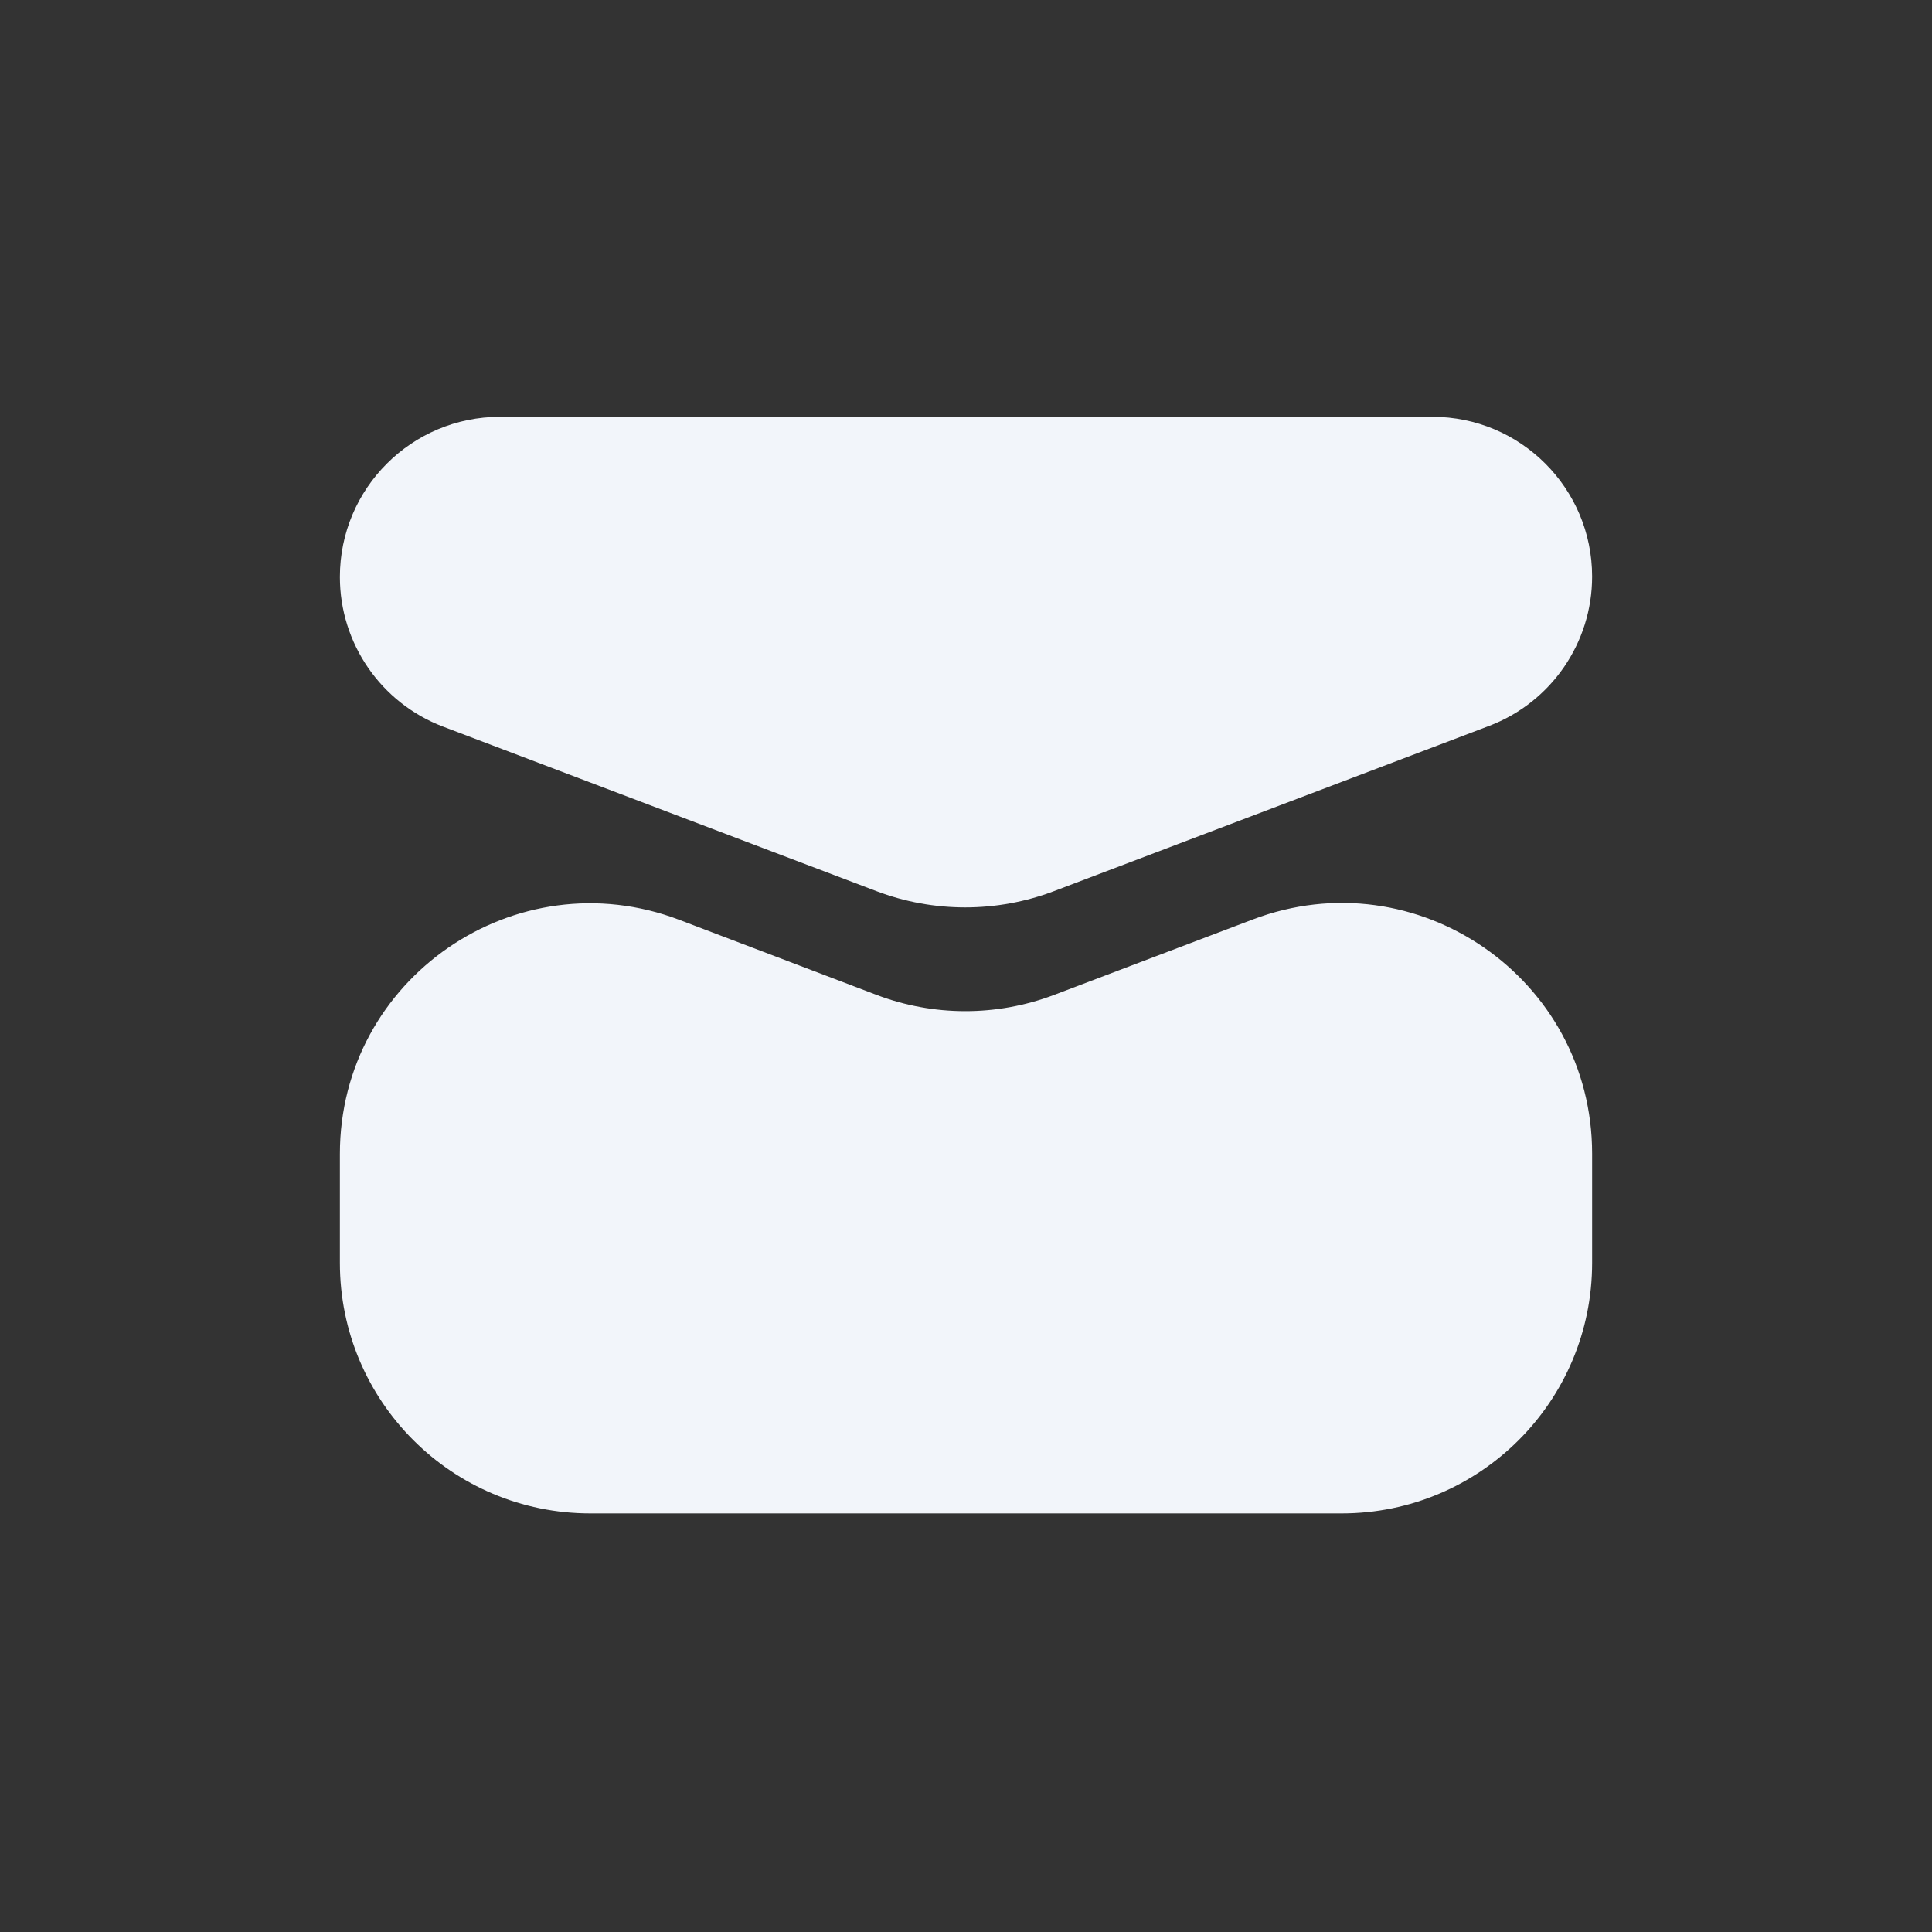
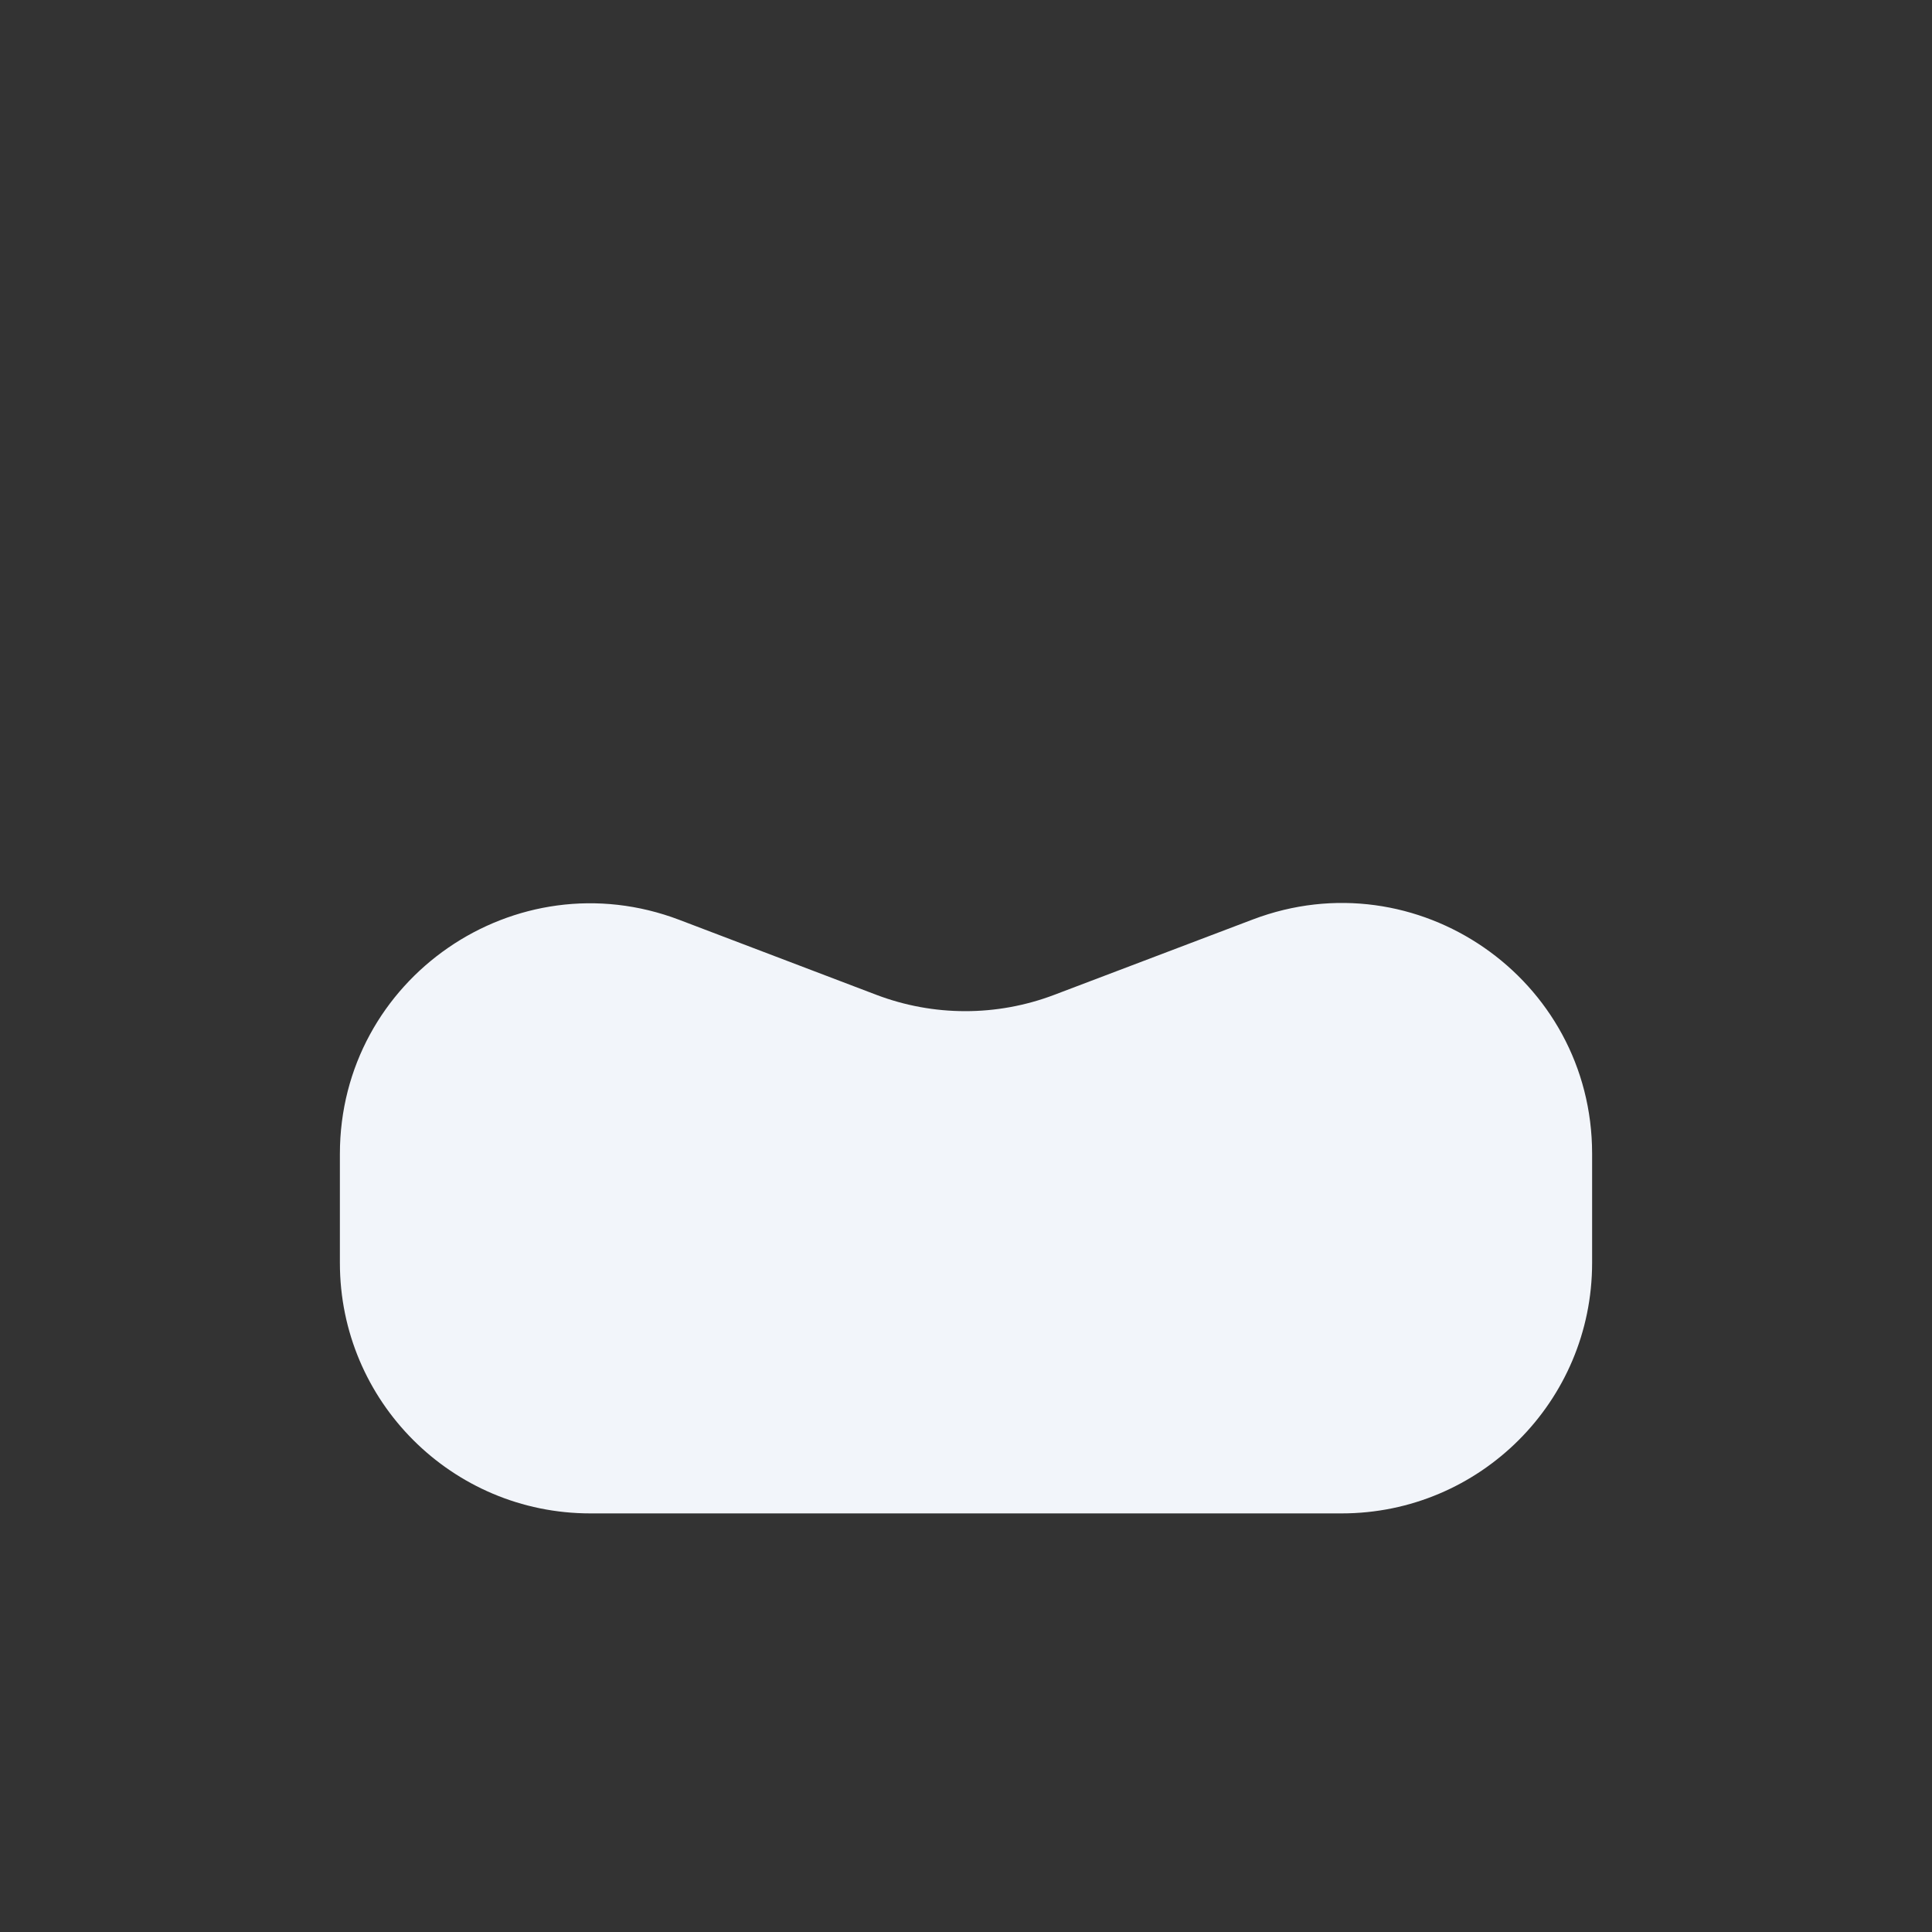
<svg xmlns="http://www.w3.org/2000/svg" width="1080" height="1080" viewBox="0 0 1080 1080" fill="none">
  <rect x="0" y="0" width="1080" height="1080" fill="#333333" stroke="none" />
  <path d="M750 846H330C252.68 846 190 783.32 190 706V645.065C190 547.029 288.162 479.352 379.789 514.218L489.835 556.092C521.869 568.281 557.262 568.296 589.305 556.133L700.319 513.996C791.929 479.224 890 546.898 890 644.885V706C890 783.32 827.32 846 750 846Z" fill="#F2F5FA" />
-   <path d="M489.867 498.133L247.748 406.215C212.985 393.018 190 359.705 190 322.522C190 273.08 230.08 233 279.522 233H800.692C850.015 233 890 272.985 890 322.308C890 359.4 867.073 392.631 832.397 405.799L589.257 498.129C557.242 510.286 521.882 510.288 489.867 498.133Z" fill="#F2F5FA" />
</svg>